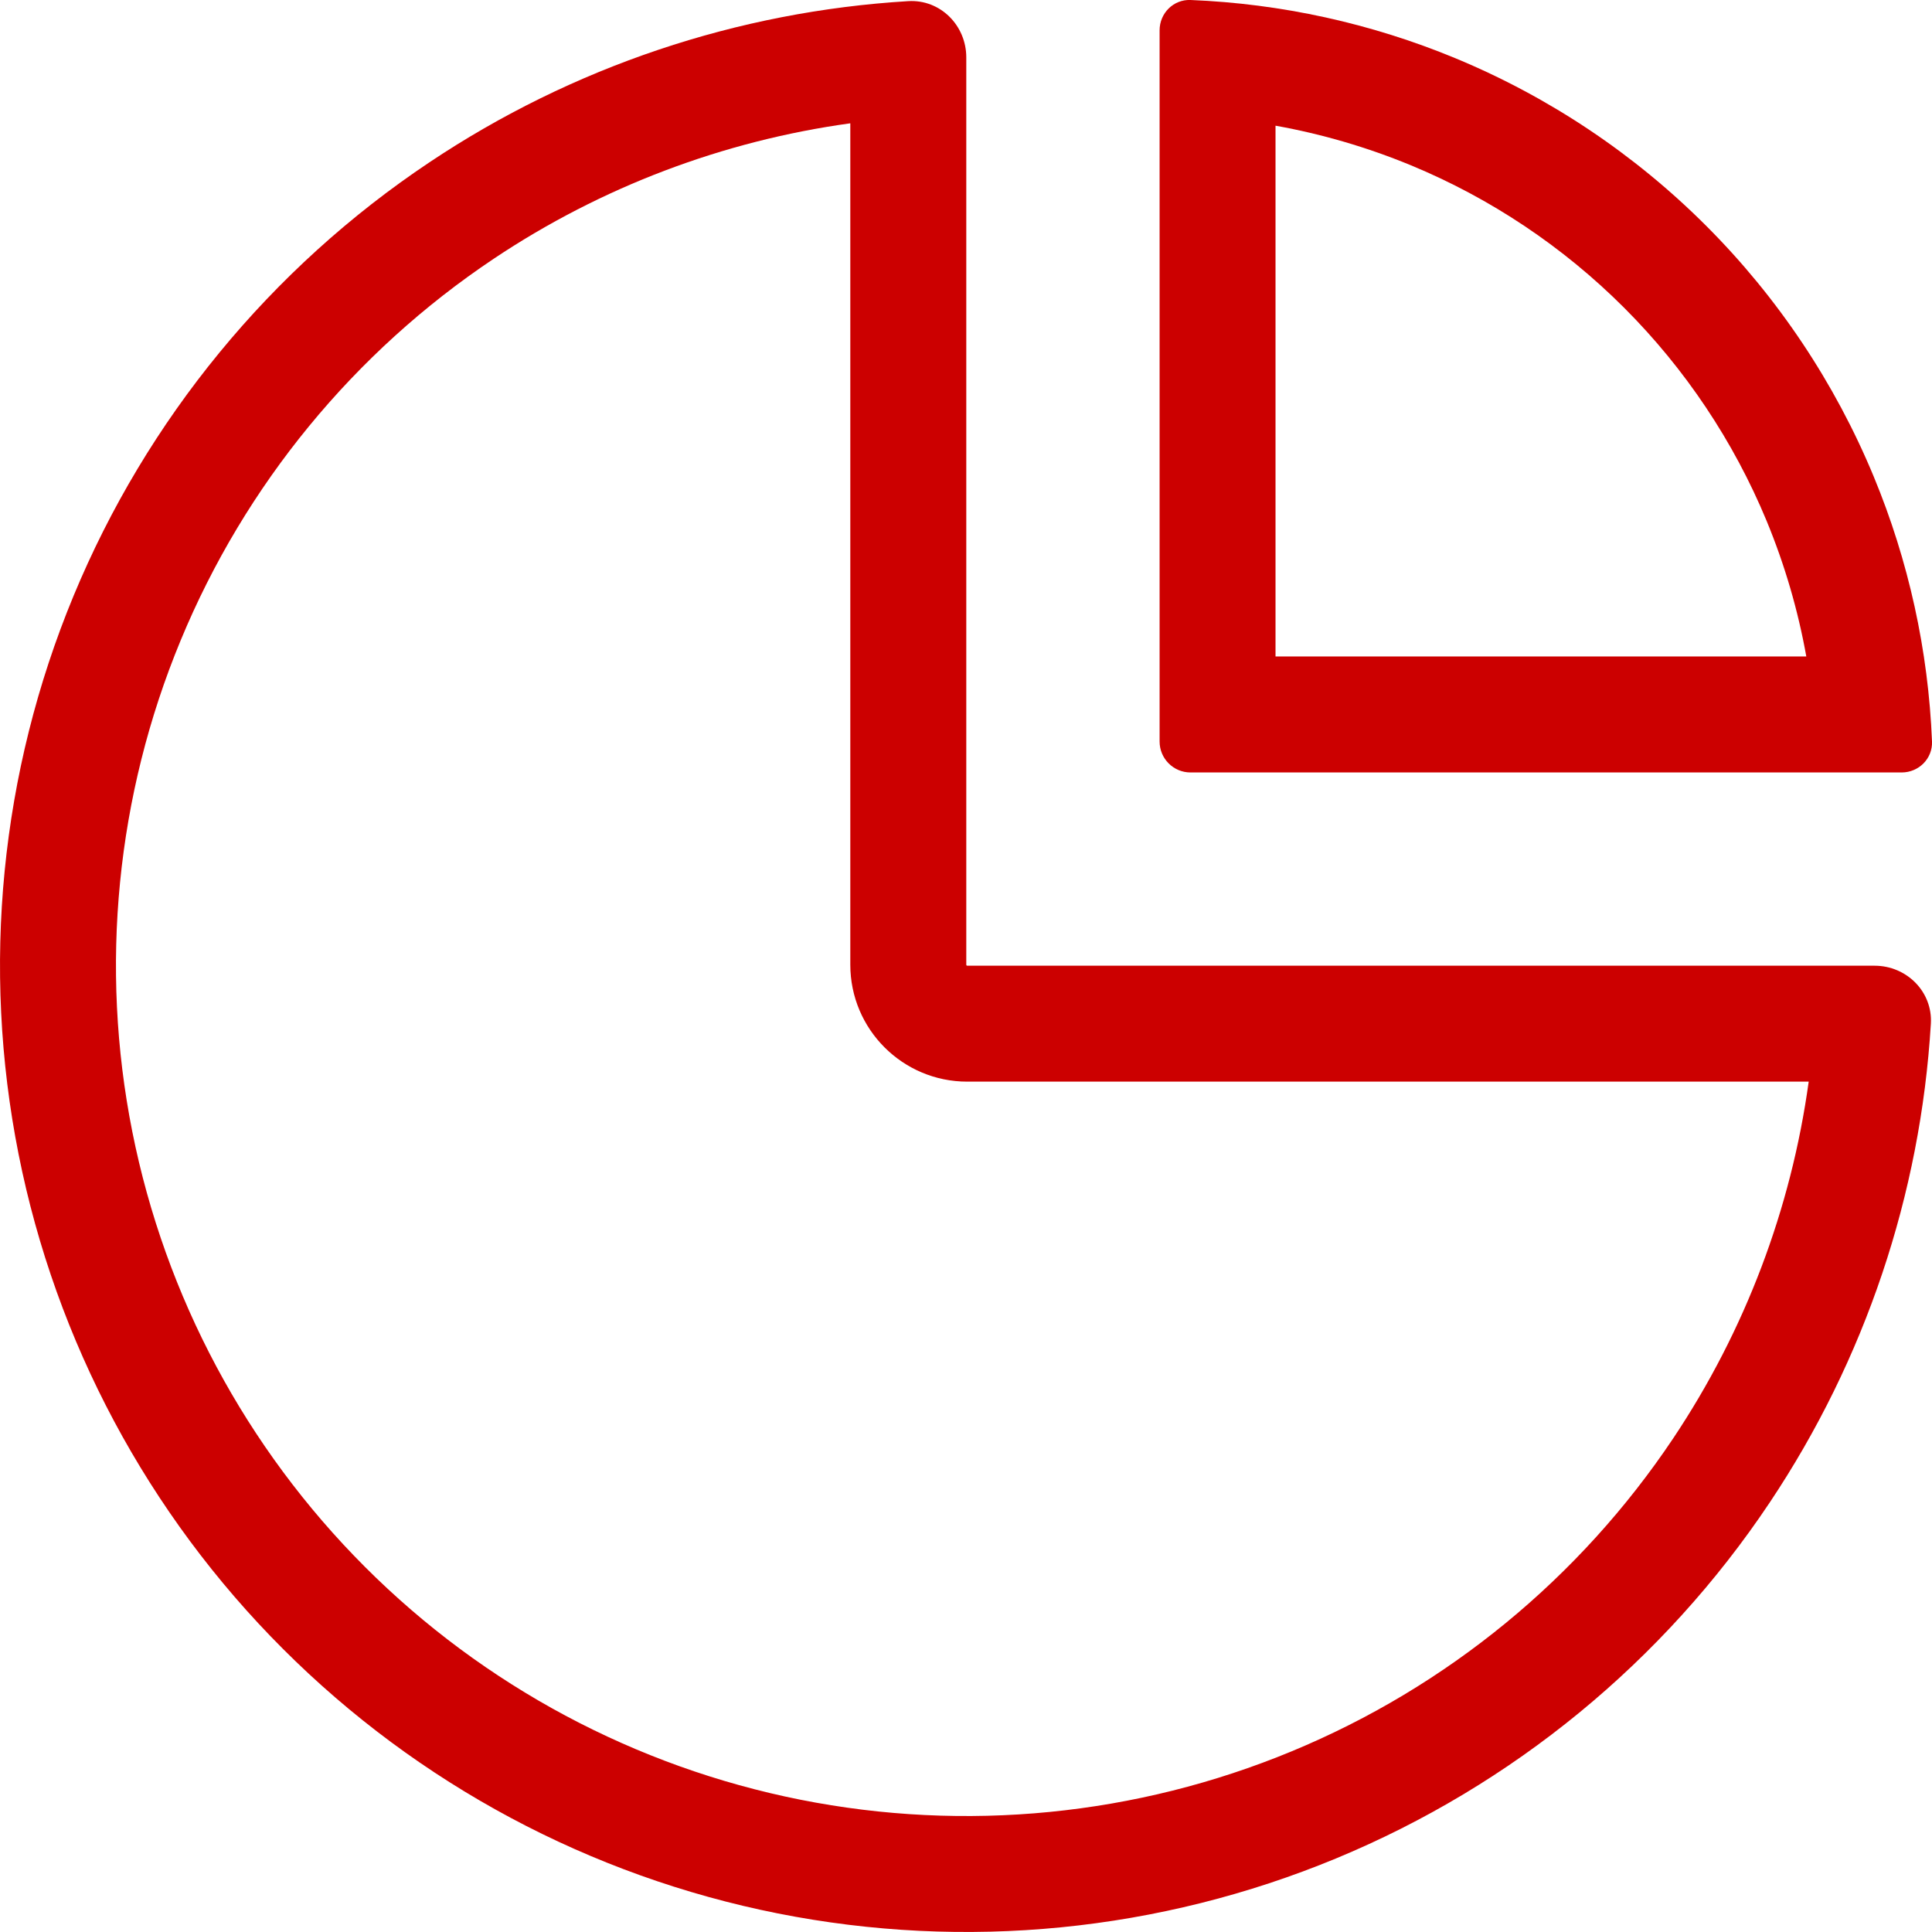
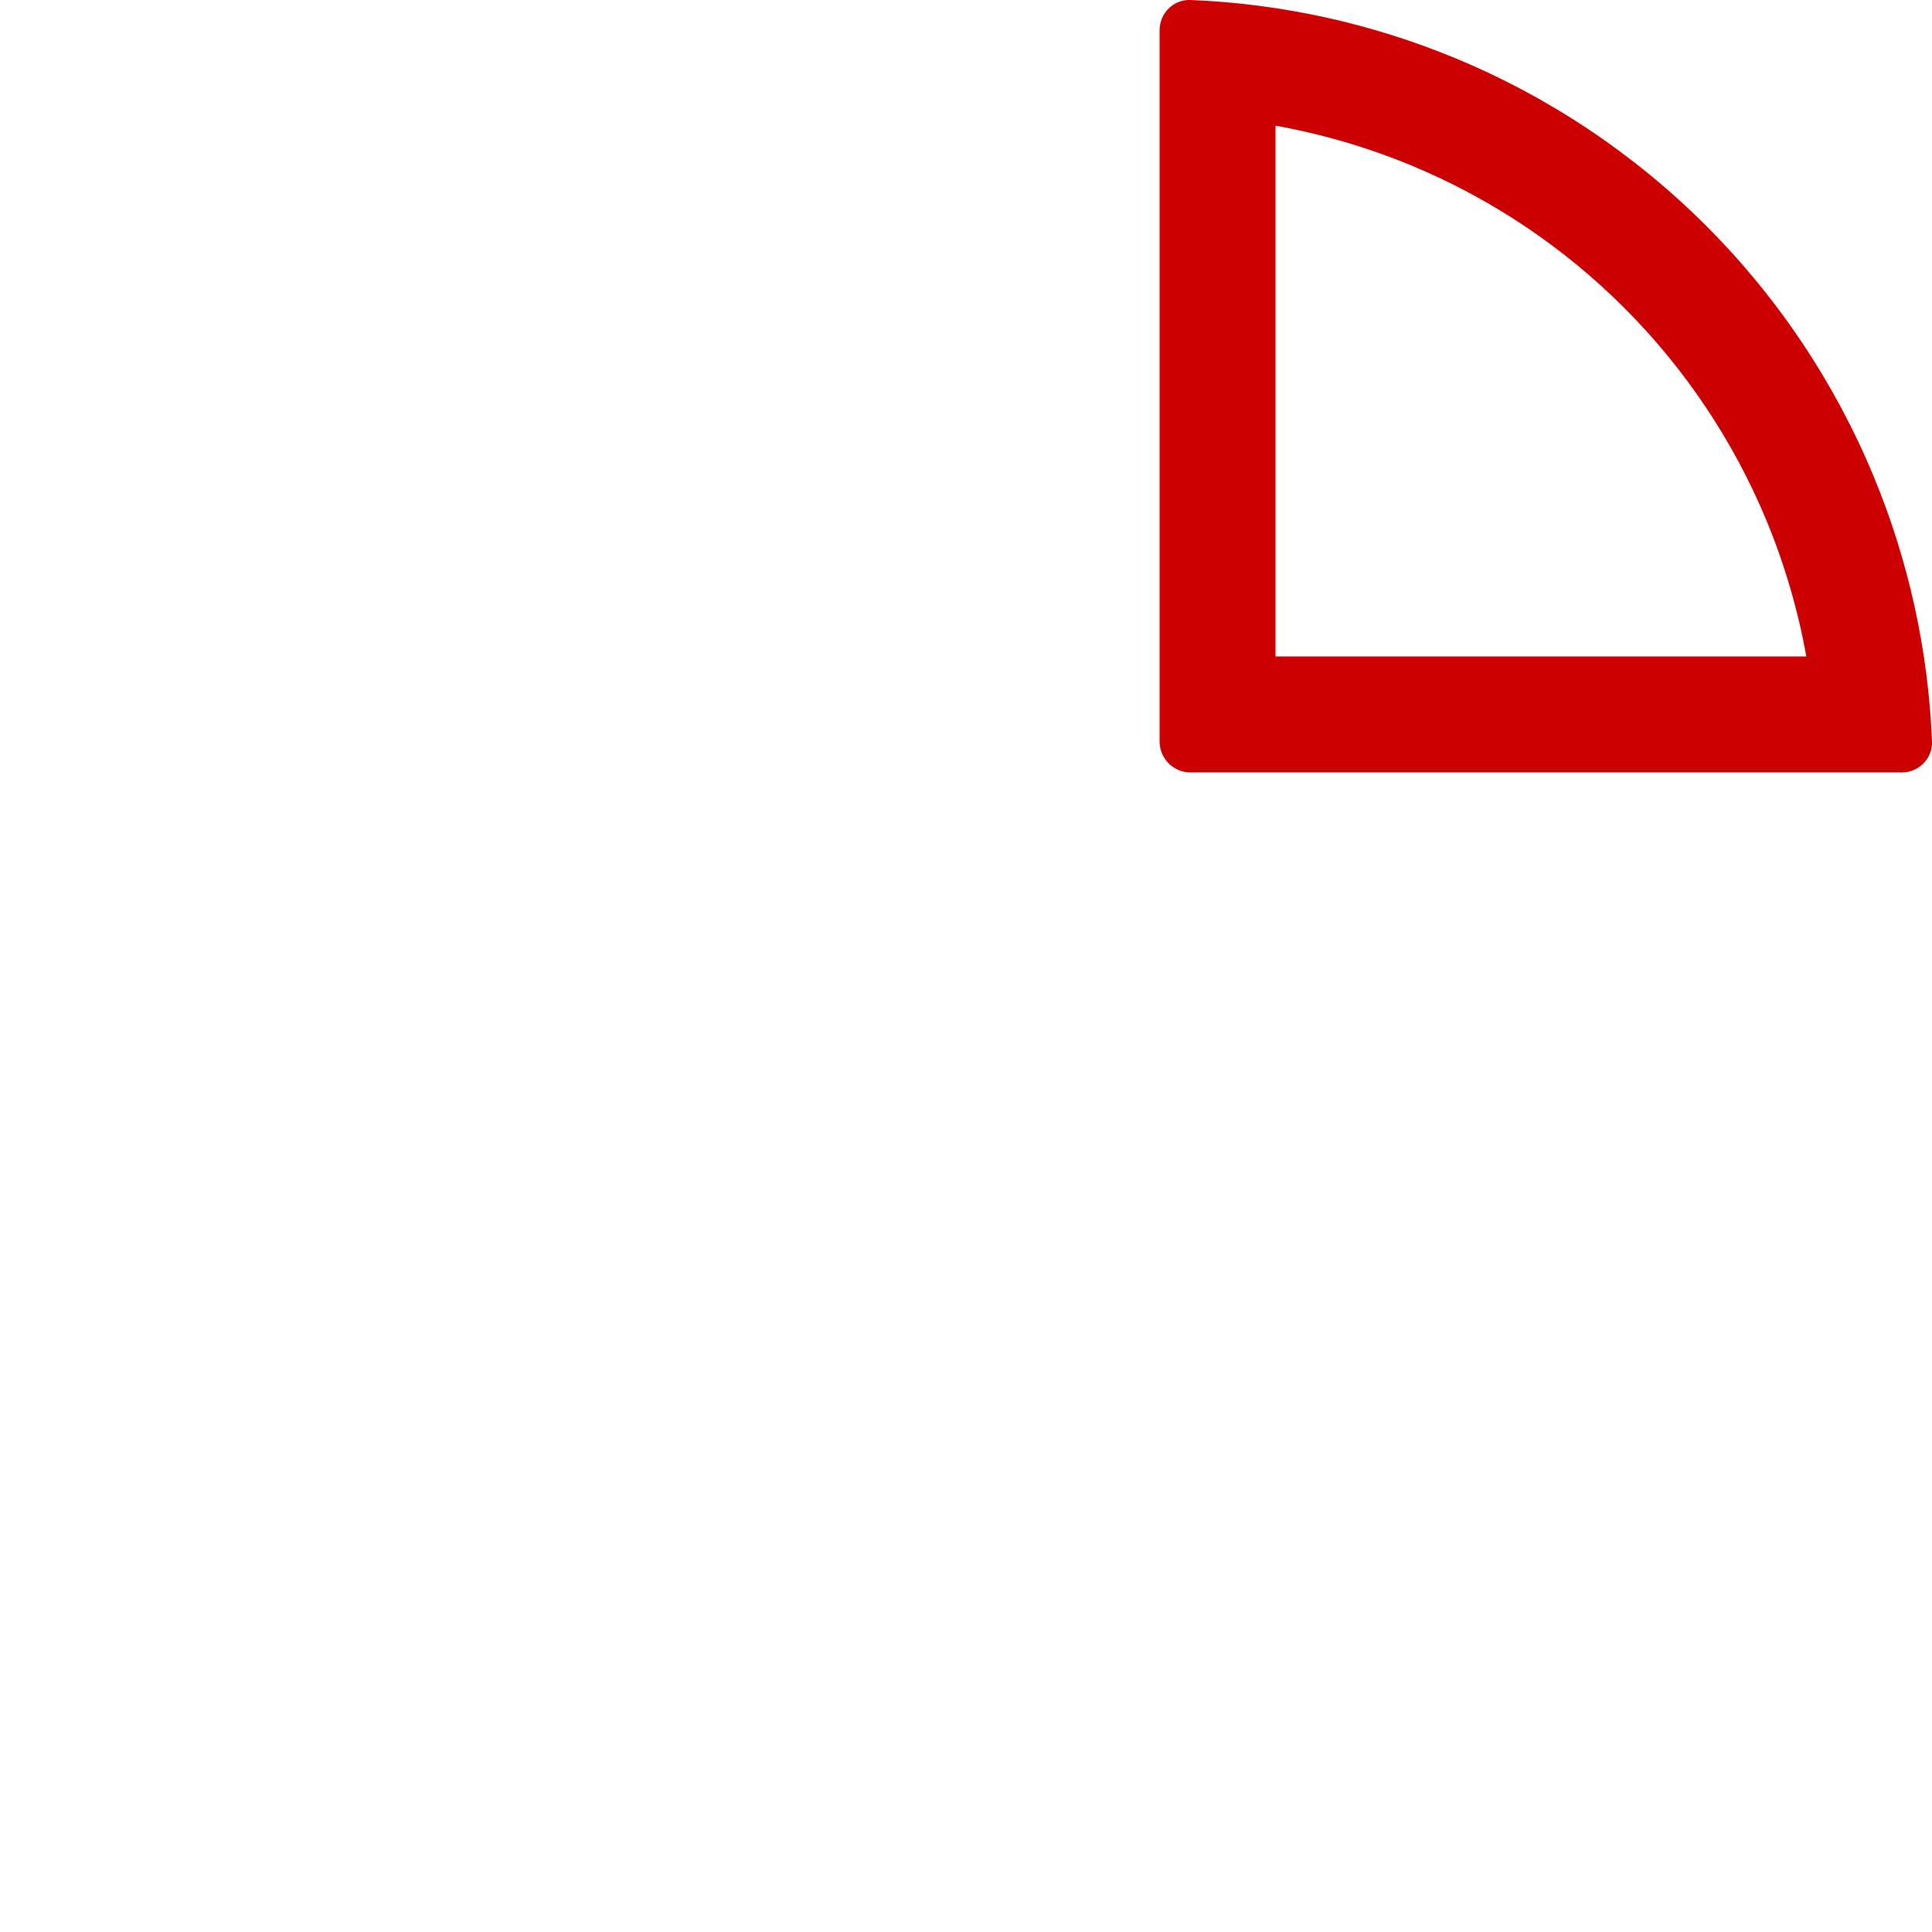
<svg xmlns="http://www.w3.org/2000/svg" width="34" height="34" viewBox="0 0 34 34" fill="none">
-   <path fill-rule="evenodd" clip-rule="evenodd" d="M14.964 2.17C12.729 2.478 10.582 3.289 8.691 4.552C6.23 6.197 4.312 8.534 3.18 11.268C2.047 14.002 1.751 17.011 2.328 19.914C2.906 22.817 4.331 25.483 6.424 27.576C8.516 29.669 11.183 31.094 14.086 31.672C16.988 32.249 19.997 31.953 22.732 30.82C25.466 29.688 27.803 27.77 29.448 25.309C30.711 23.418 31.522 21.271 31.83 19.035H17.022C15.886 19.035 14.964 18.114 14.964 16.978V2.17ZM15.985 0.02C16.548 -0.013 17.005 0.447 17.005 1.01V16.978C17.005 16.987 17.013 16.995 17.022 16.995H32.99C33.553 16.995 34.013 17.452 33.98 18.015C33.799 21.019 32.823 23.929 31.144 26.442C29.276 29.239 26.62 31.418 23.513 32.705C20.405 33.992 16.986 34.329 13.688 33.673C10.389 33.017 7.359 31.397 4.981 29.019C2.602 26.641 0.983 23.611 0.327 20.312C-0.329 17.014 0.007 13.595 1.294 10.487C2.582 7.38 4.761 4.724 7.558 2.856C10.071 1.176 12.98 0.201 15.985 0.02Z" fill="#CC0000" />
  <path fill-rule="evenodd" clip-rule="evenodd" d="M31.788 11.553C31.642 10.737 31.408 9.938 31.09 9.168C30.509 7.766 29.657 6.491 28.583 5.417C27.509 4.343 26.235 3.491 24.832 2.91C24.062 2.592 23.263 2.358 22.447 2.212L22.447 11.553H31.788ZM34 13.05C34.012 13.35 33.767 13.594 33.466 13.594H20.951C20.65 13.594 20.407 13.35 20.407 13.049L20.407 0.534C20.407 0.233 20.65 -0.012 20.951 0C22.551 0.064 24.13 0.411 25.613 1.025C27.263 1.709 28.763 2.711 30.026 3.974C31.289 5.237 32.291 6.737 32.975 8.388C33.589 9.87 33.936 11.449 34 13.05Z" fill="#CC0000" />
</svg>